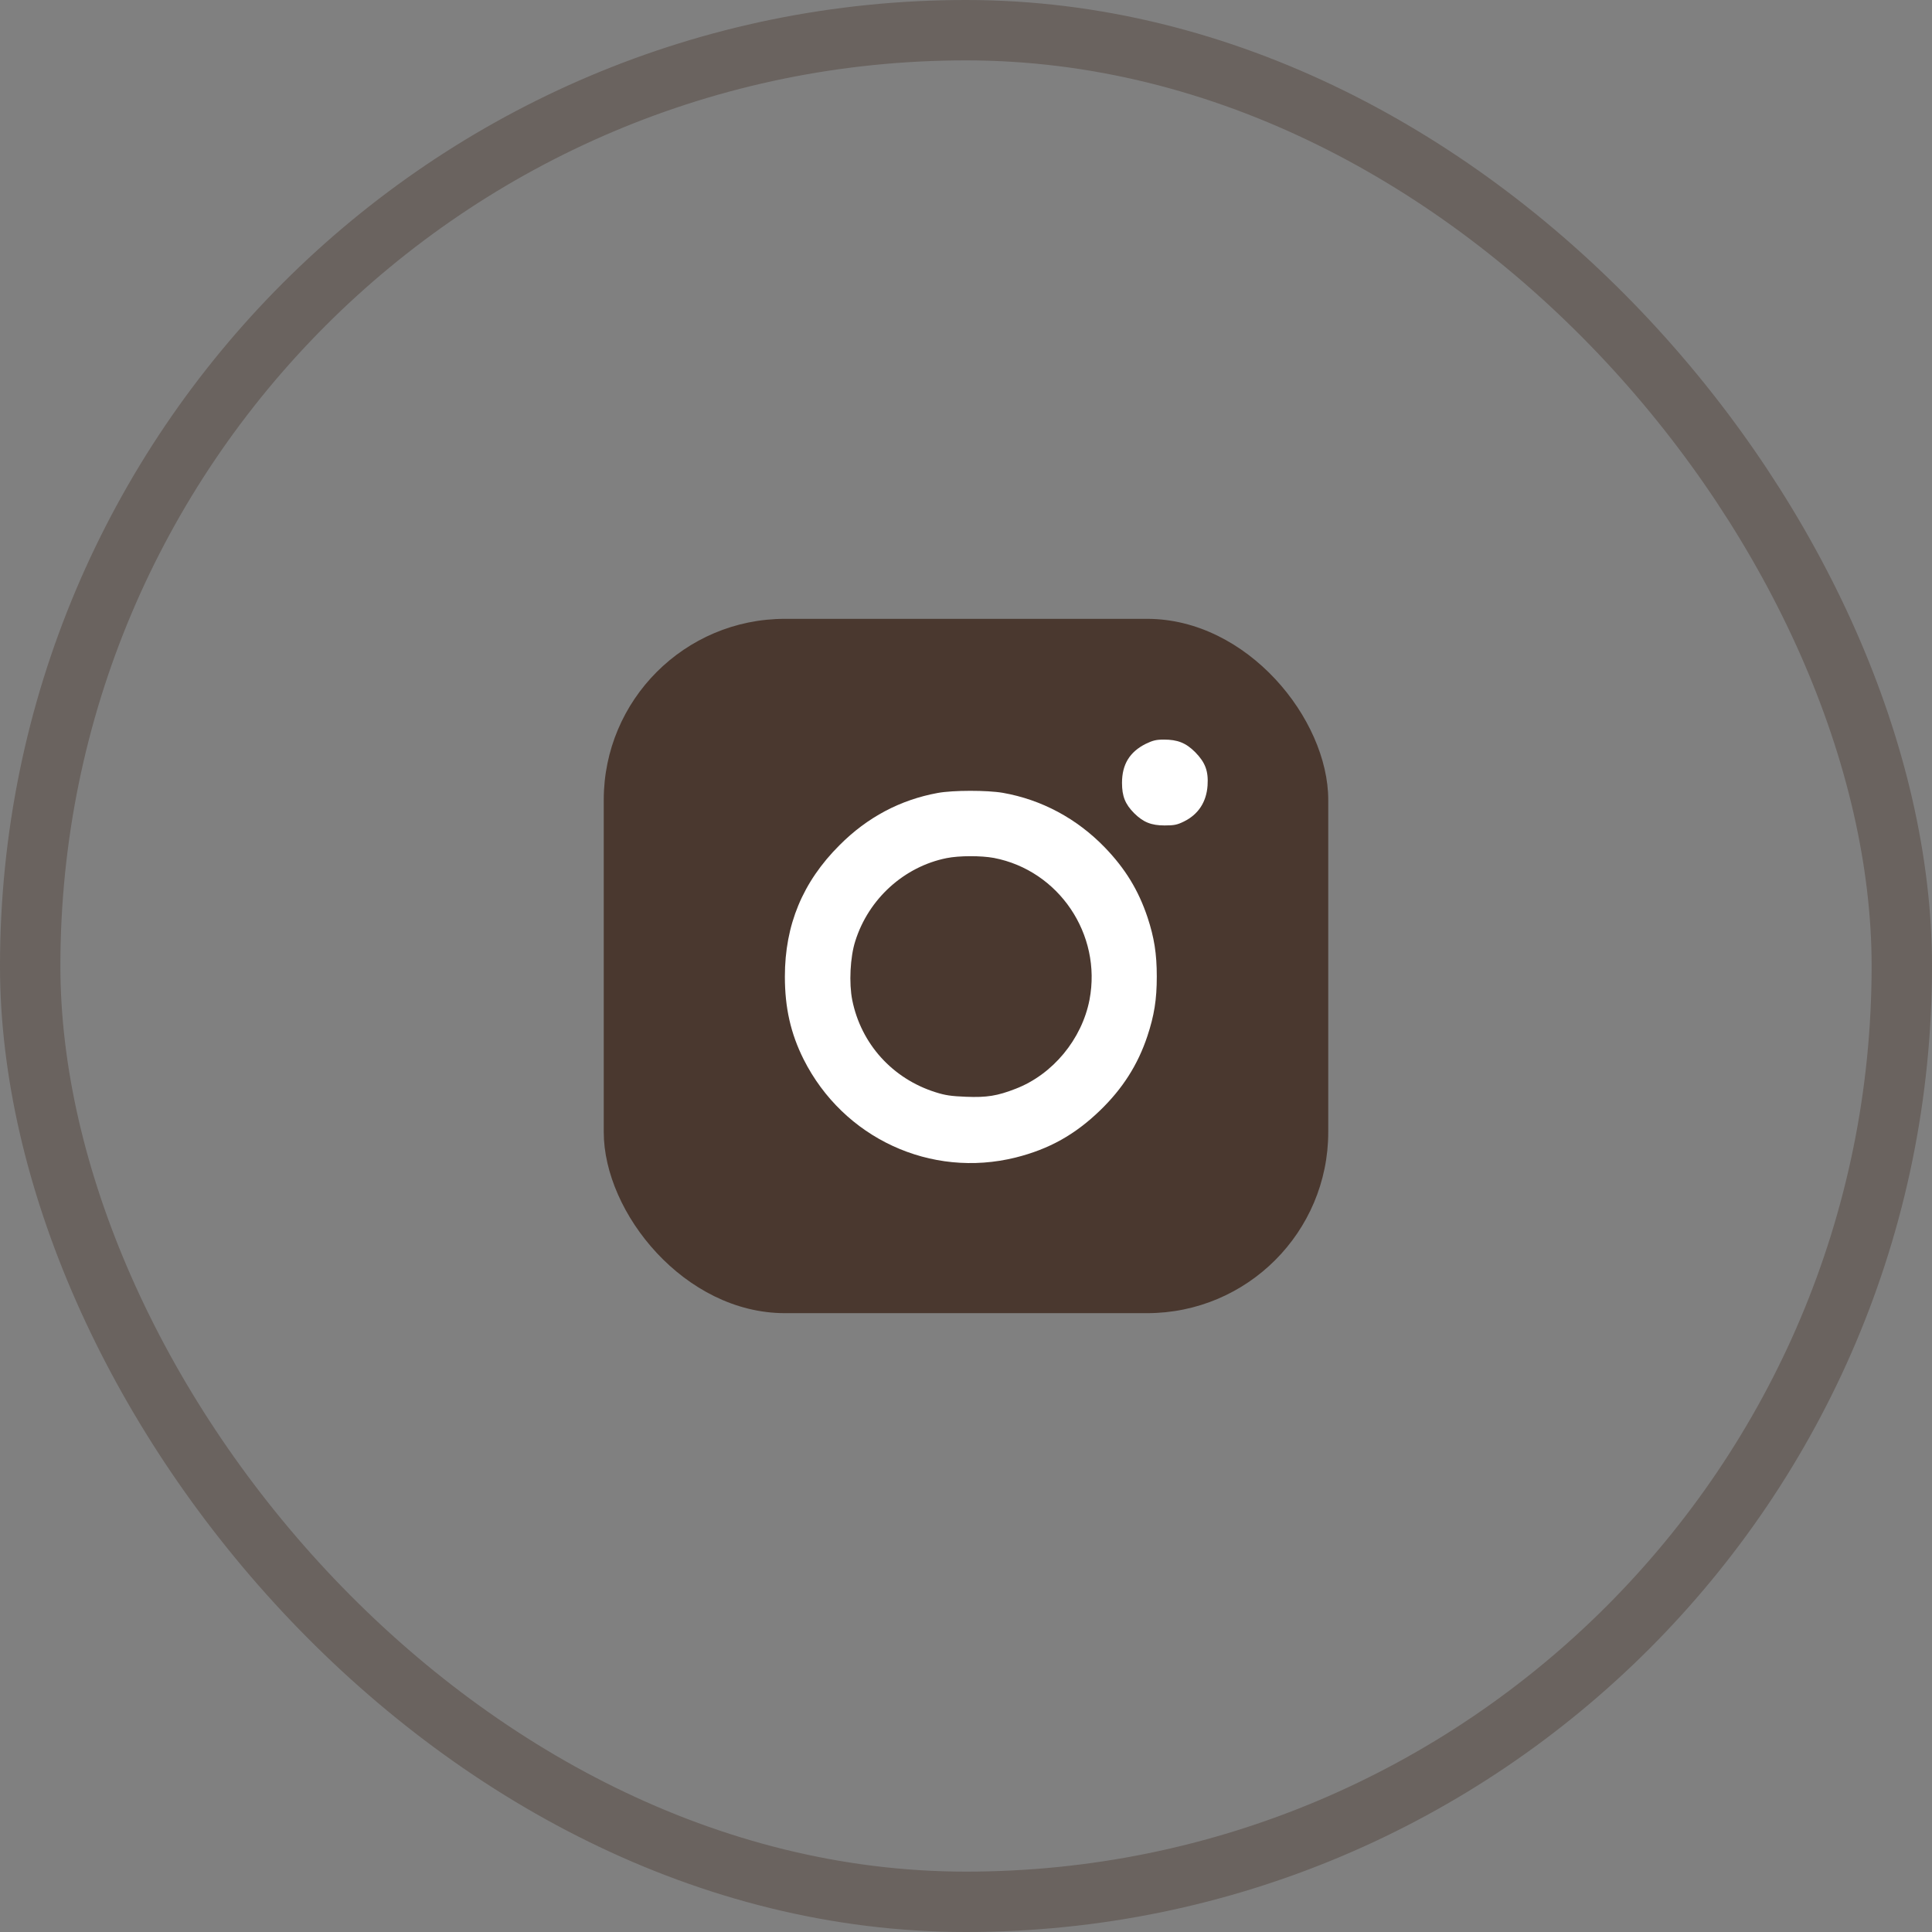
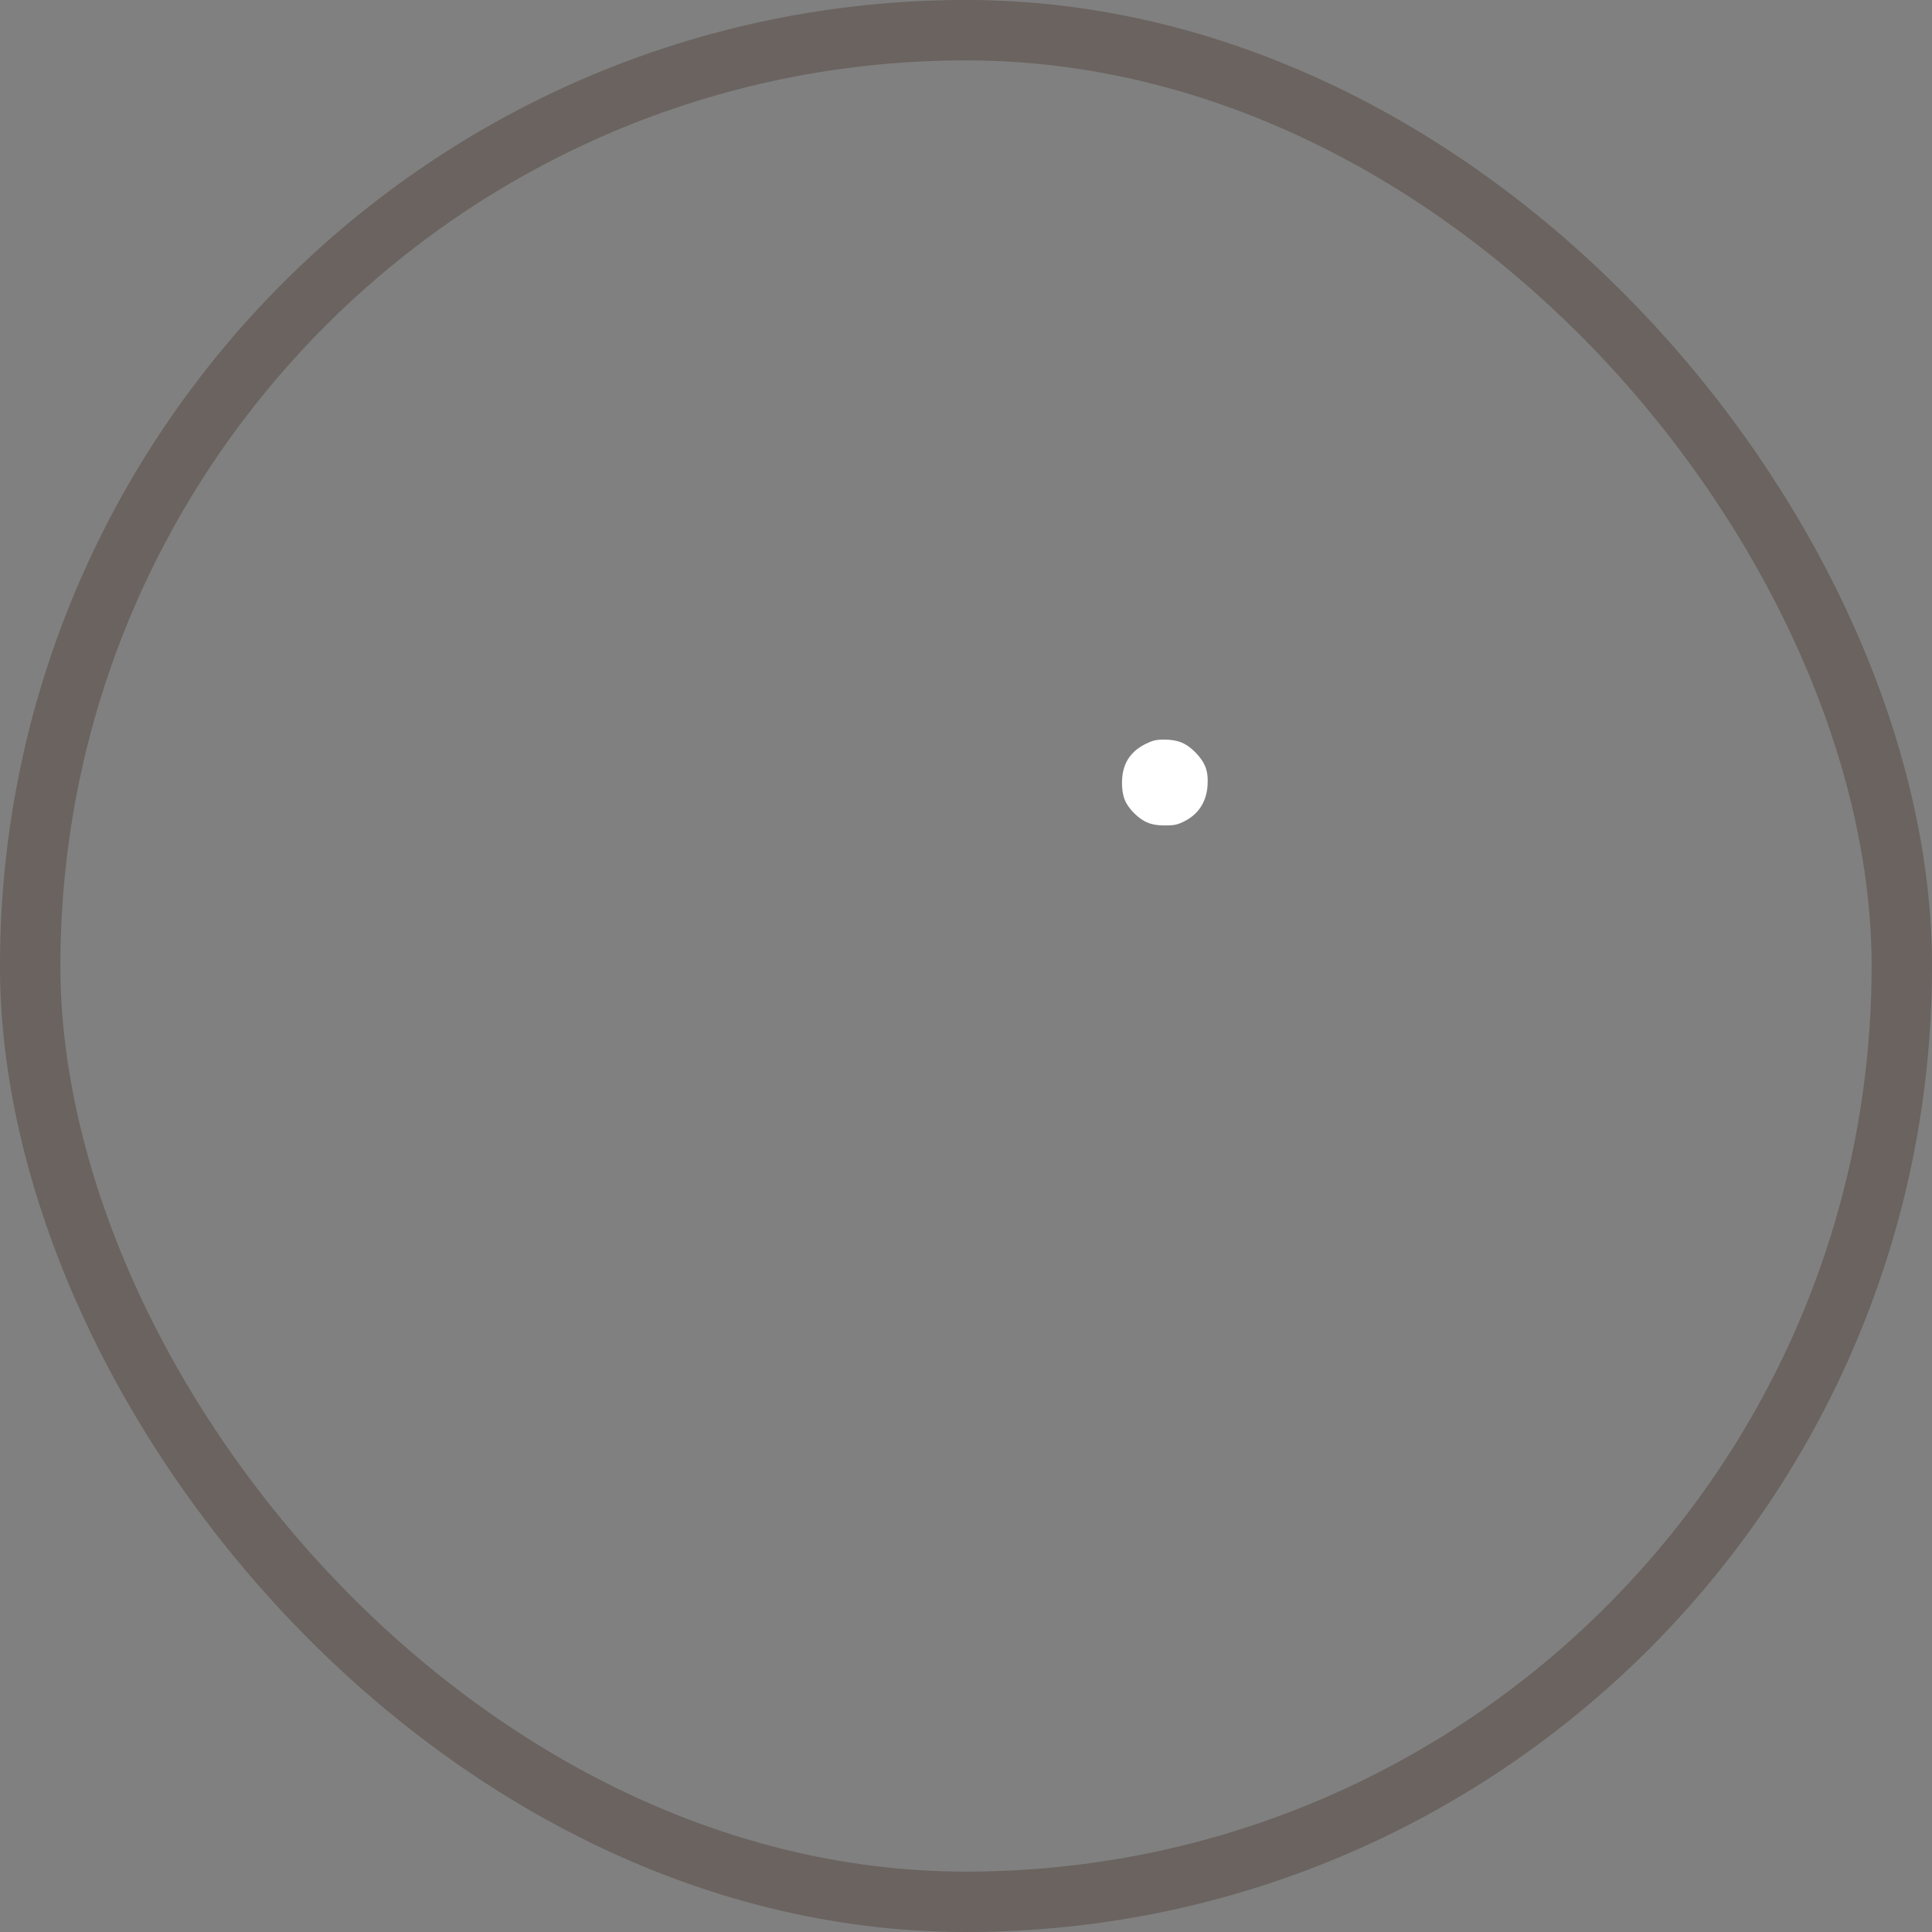
<svg xmlns="http://www.w3.org/2000/svg" width="32" height="32" viewBox="0 0 32 32" fill="none">
  <rect x="0" y="0" width="32" height="32" fill="#808080" stroke="none" />
  <rect x="0.5" y="0.5" width="31" height="31" rx="15.5" stroke="#4A382F" stroke-opacity="0.4" />
-   <rect x="10" y="10.25" width="12" height="11.5" rx="3" fill="#4A382F" />
  <path d="M18.976 12.321C18.711 12.454 18.584 12.661 18.584 12.967C18.584 13.188 18.636 13.319 18.786 13.47C18.936 13.618 19.068 13.672 19.289 13.672C19.447 13.672 19.498 13.662 19.611 13.606C19.848 13.489 19.982 13.284 20.001 13.011C20.017 12.77 19.963 12.629 19.797 12.459C19.642 12.304 19.505 12.25 19.277 12.25C19.15 12.25 19.094 12.264 18.976 12.321Z" fill="white" />
-   <path d="M15.531 13.134C14.913 13.247 14.365 13.536 13.905 13.999C13.294 14.608 13 15.32 13 16.175C13 16.692 13.096 17.117 13.31 17.545C13.968 18.852 15.416 19.522 16.823 19.172C17.378 19.033 17.806 18.793 18.222 18.391C18.596 18.029 18.847 17.634 19.004 17.162C19.117 16.821 19.16 16.558 19.16 16.175C19.16 15.794 19.117 15.529 19.007 15.195C18.856 14.744 18.638 14.387 18.297 14.034C17.832 13.555 17.251 13.245 16.612 13.132C16.351 13.087 15.785 13.087 15.531 13.134ZM16.462 14.21C17.538 14.417 18.252 15.475 18.046 16.558C17.919 17.214 17.437 17.797 16.821 18.034C16.52 18.151 16.346 18.18 15.999 18.166C15.752 18.156 15.656 18.142 15.493 18.09C14.781 17.865 14.262 17.289 14.116 16.565C14.06 16.286 14.081 15.851 14.166 15.588C14.386 14.887 14.976 14.354 15.679 14.213C15.888 14.171 16.25 14.171 16.462 14.21Z" fill="white" />
</svg>